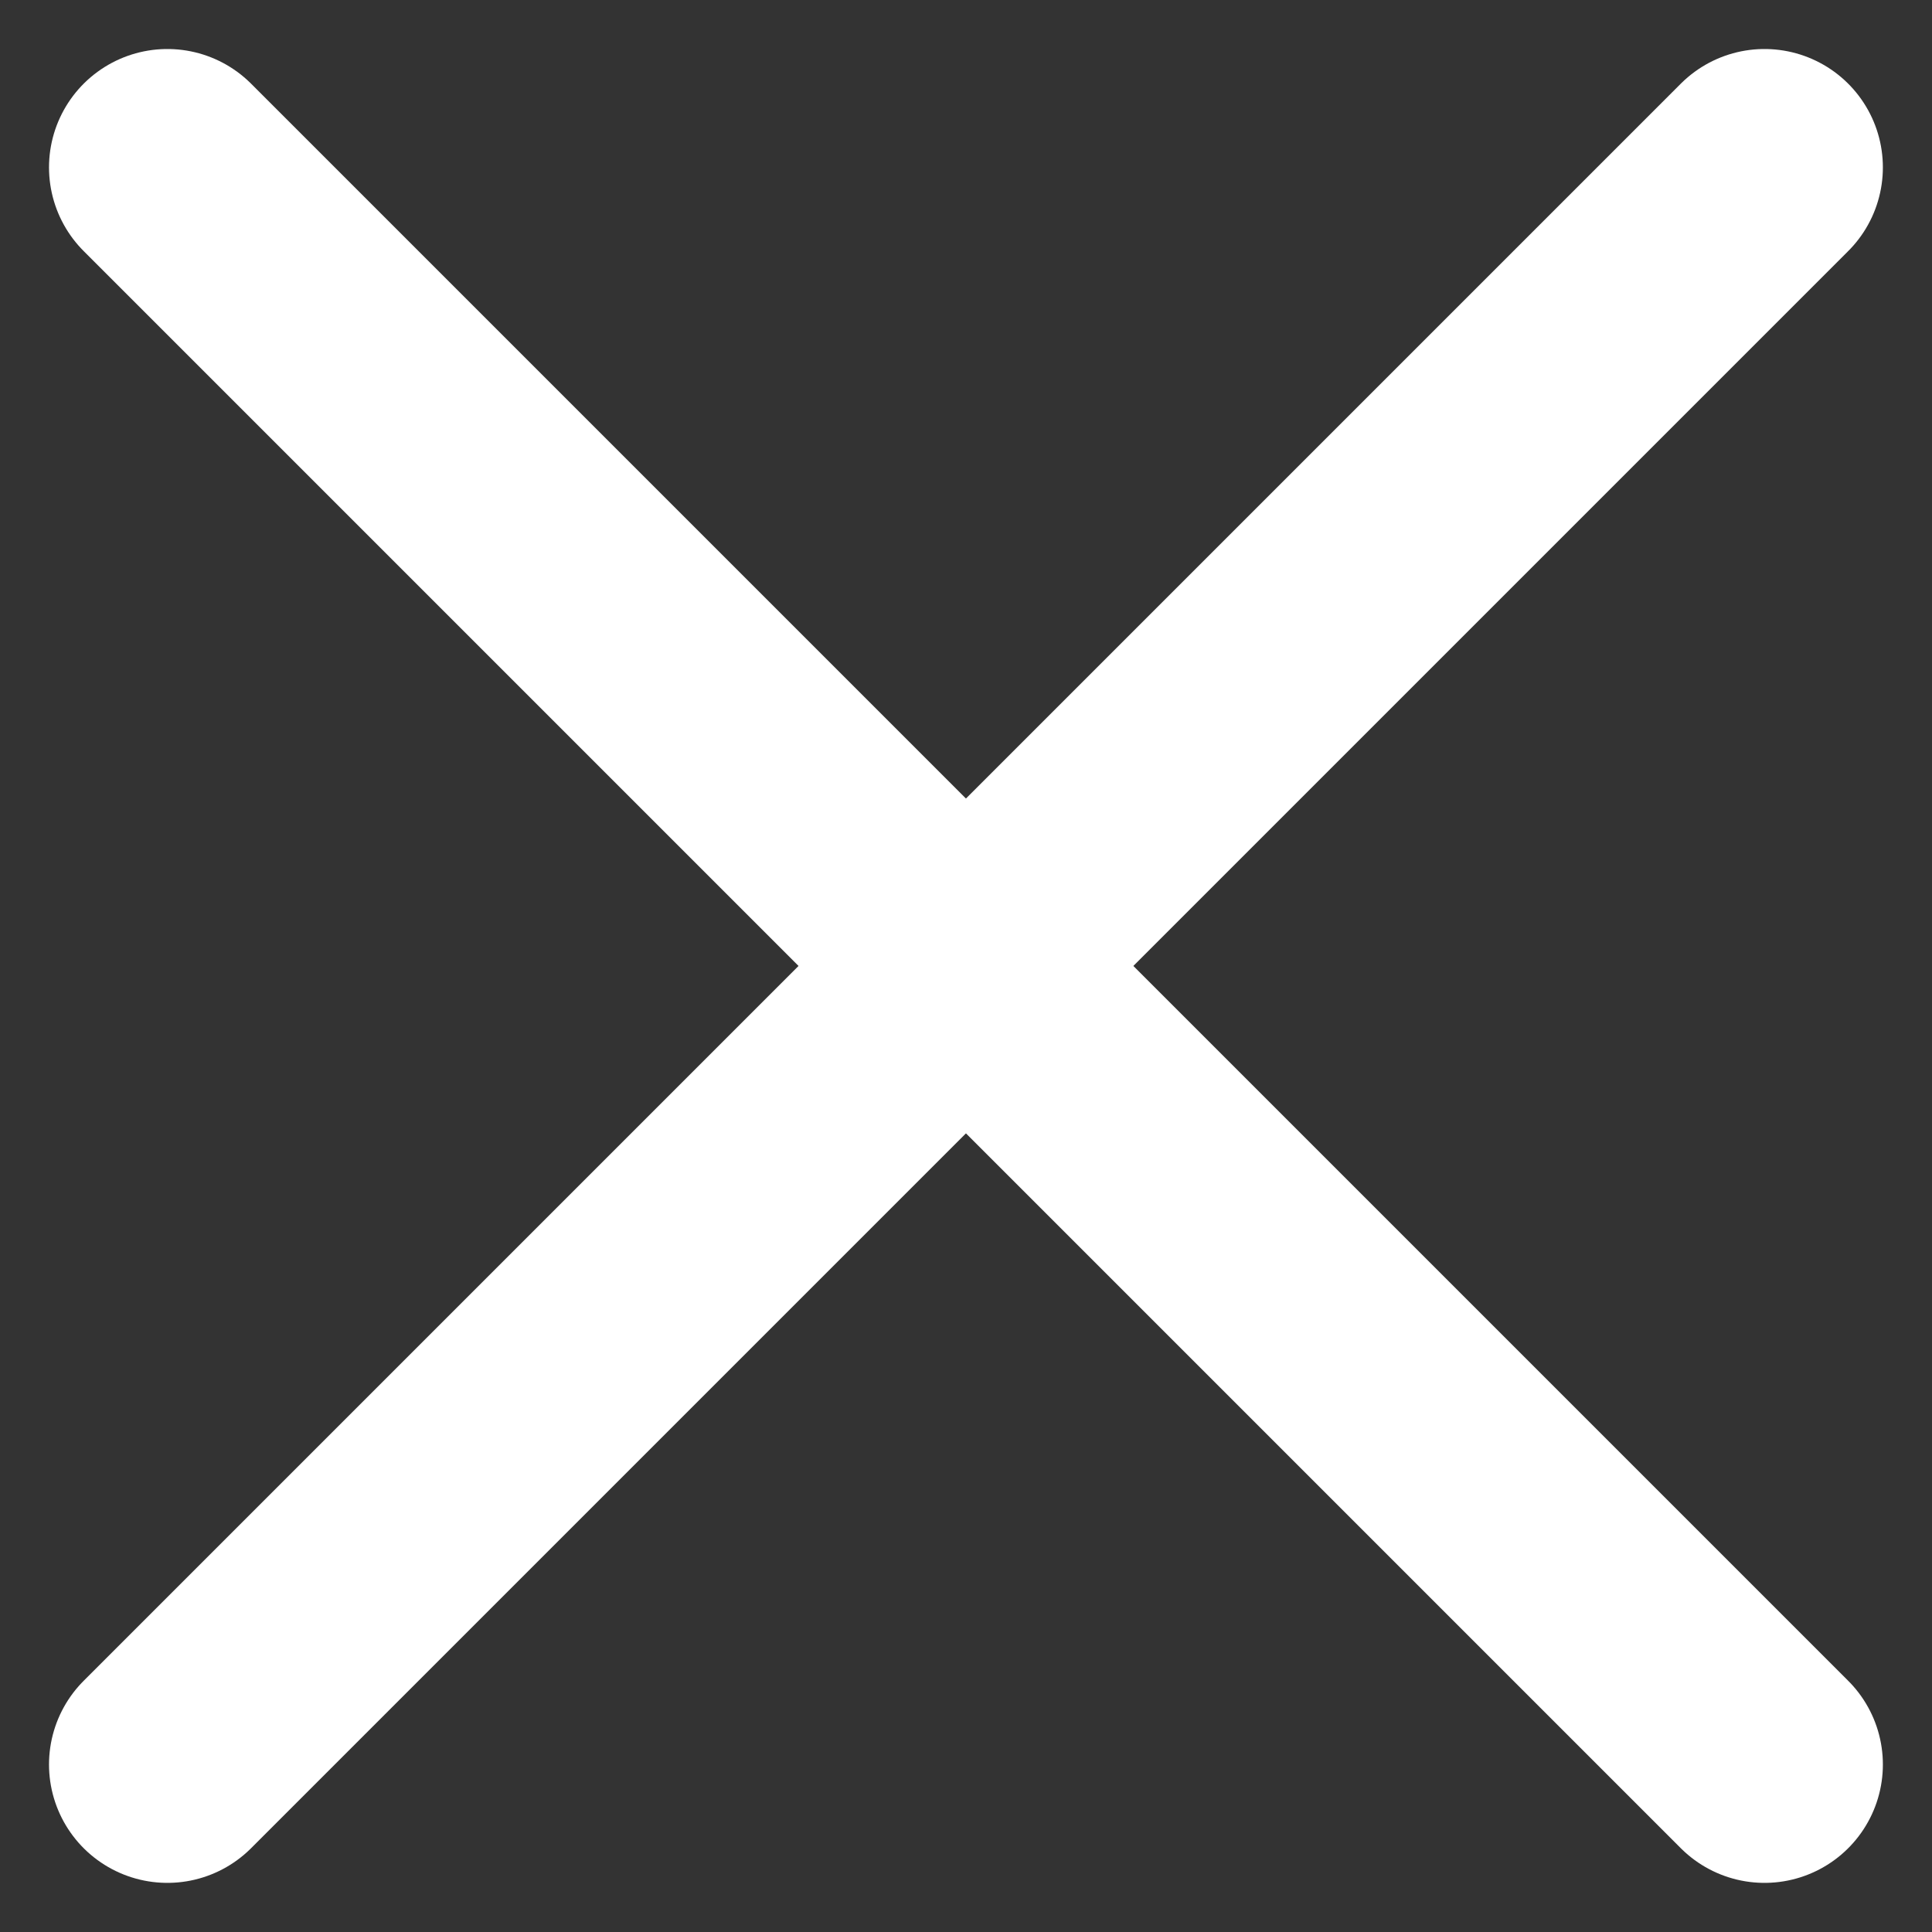
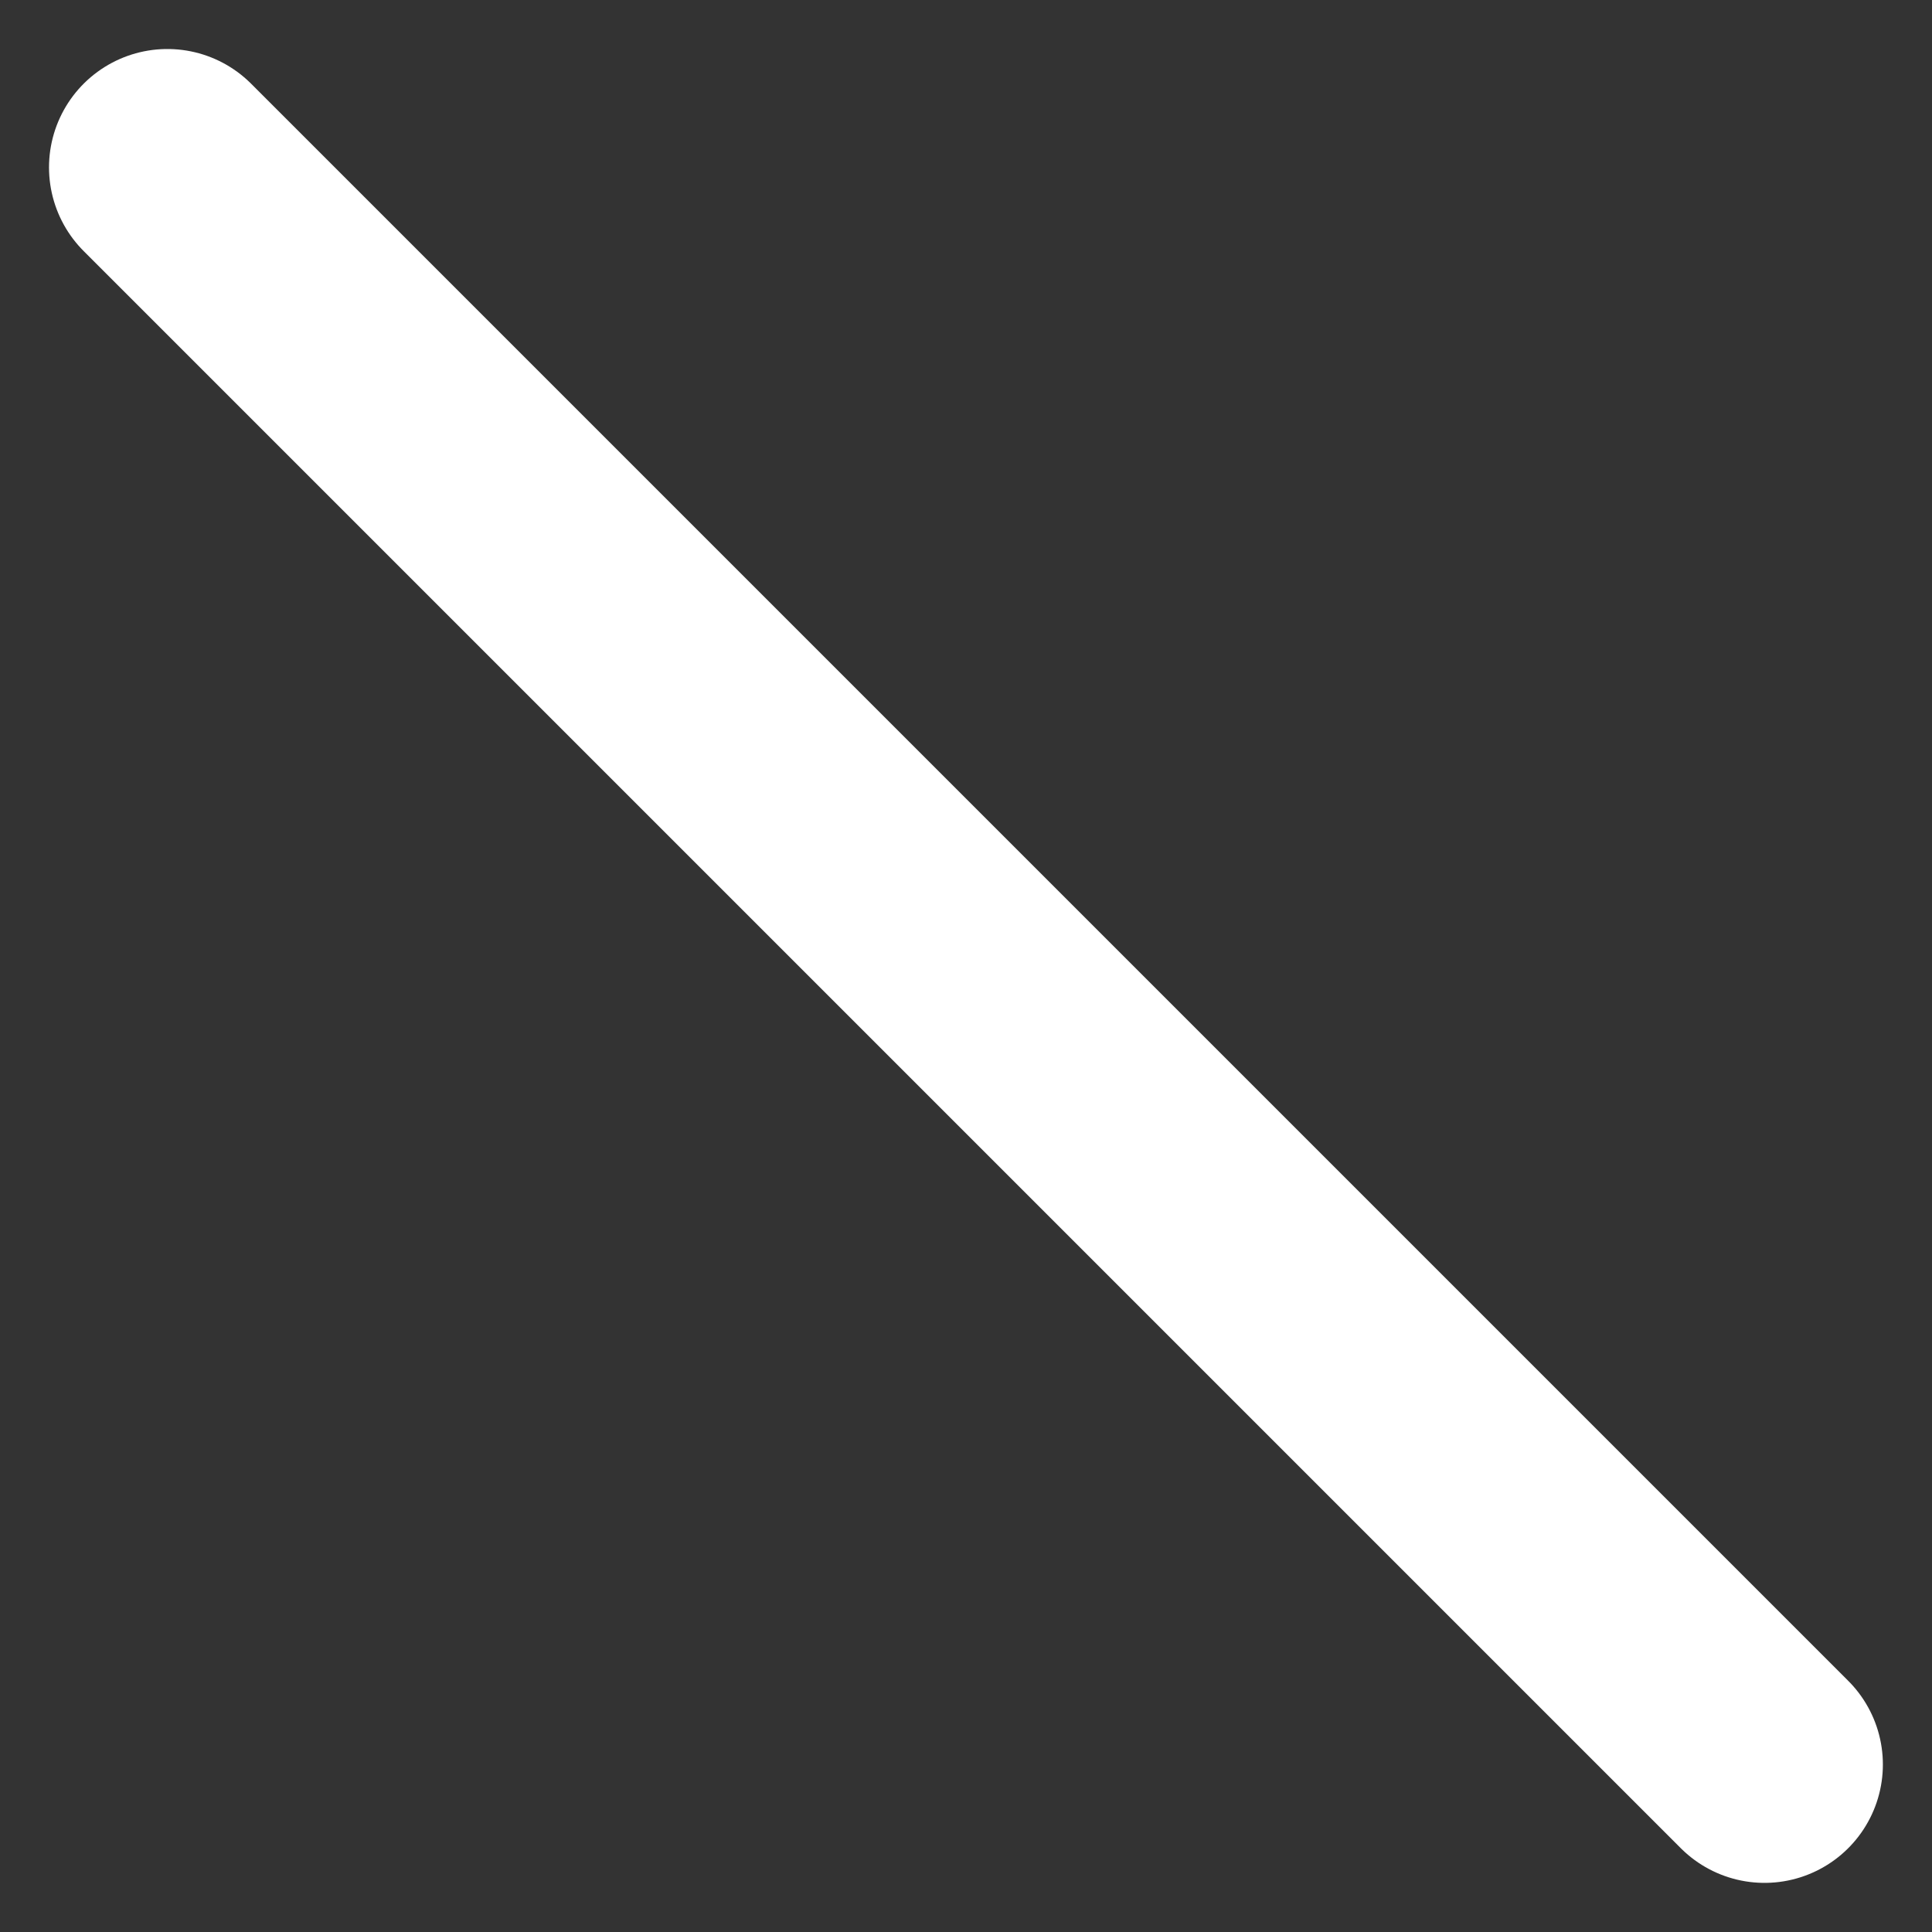
<svg xmlns="http://www.w3.org/2000/svg" width="16.321" height="16.321">
  <rect width="100%" height="100%" fill="#333333" stroke="none" />
  <defs>
    <style>
            .cls-1{fill:none;stroke:#fff;stroke-linecap:round;stroke-width:2px}
        </style>
  </defs>
  <g id="Close" transform="translate(1.414 1.414)">
-     <path id="Line_339" data-name="Line 339" class="cls-1" d="M13.492 0 0 13.492" />
    <path id="Line_340" data-name="Line 340" class="cls-1" d="m0 0 13.492 13.492" />
  </g>
</svg>